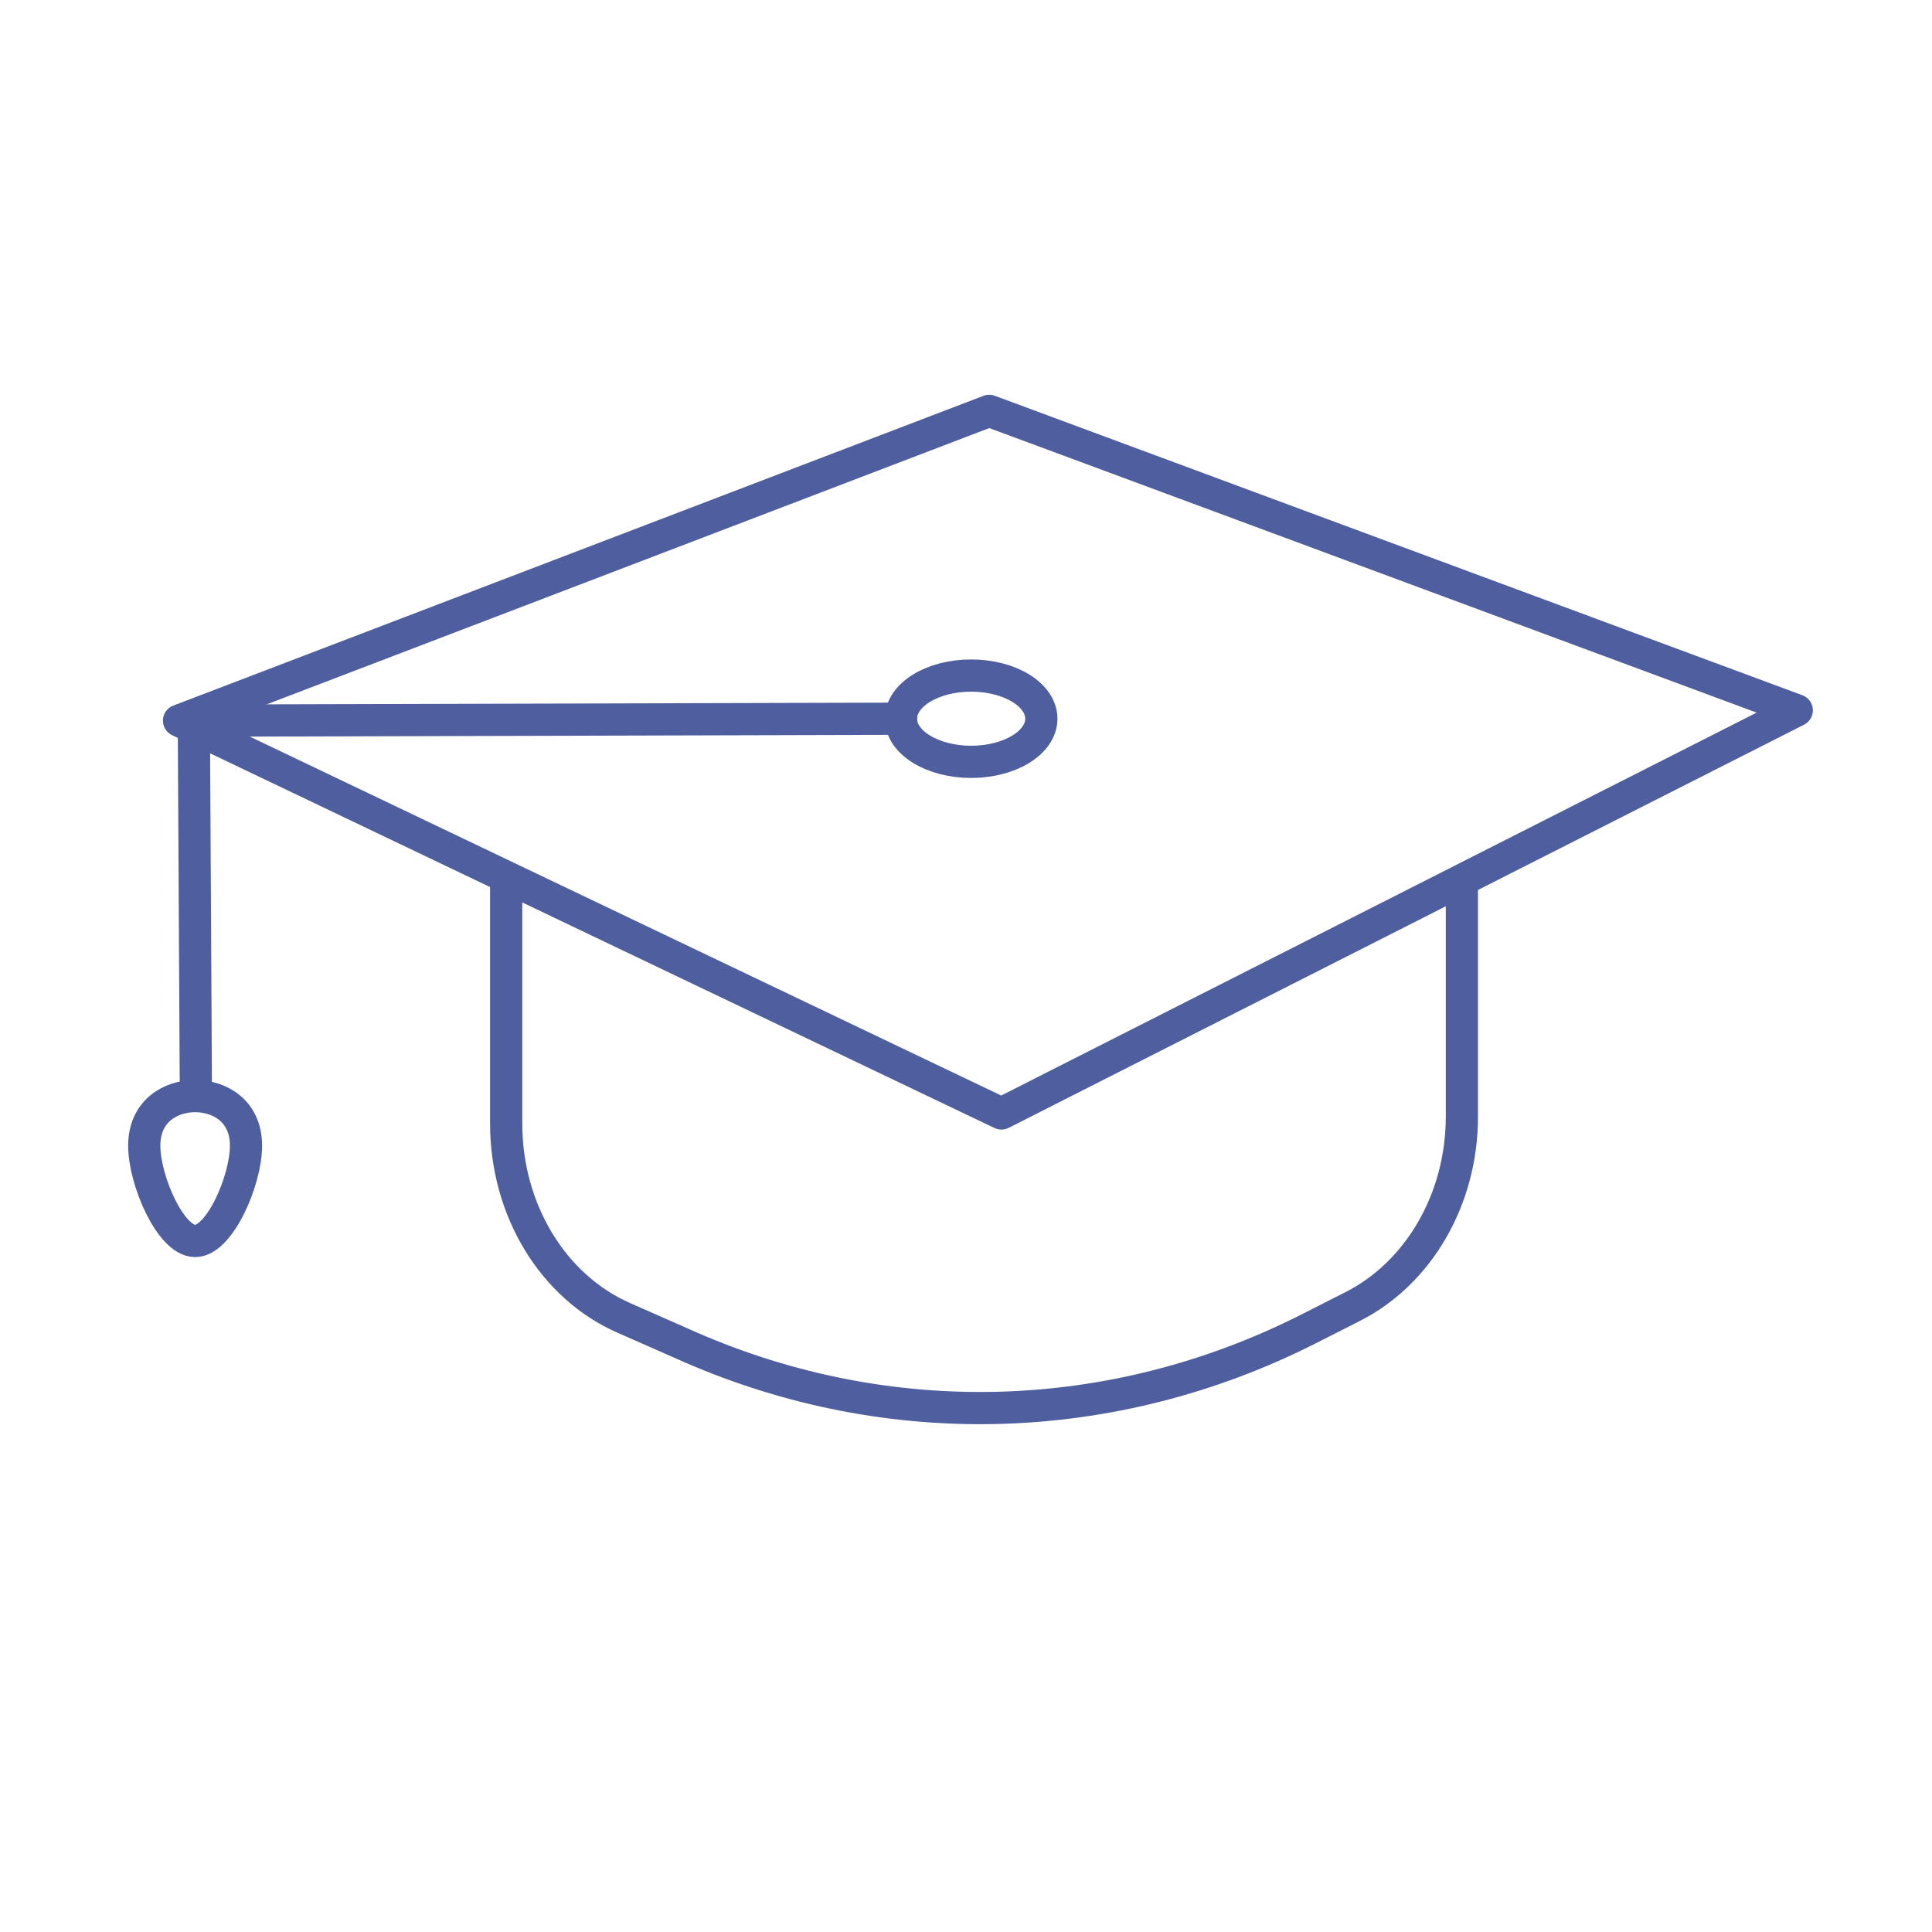
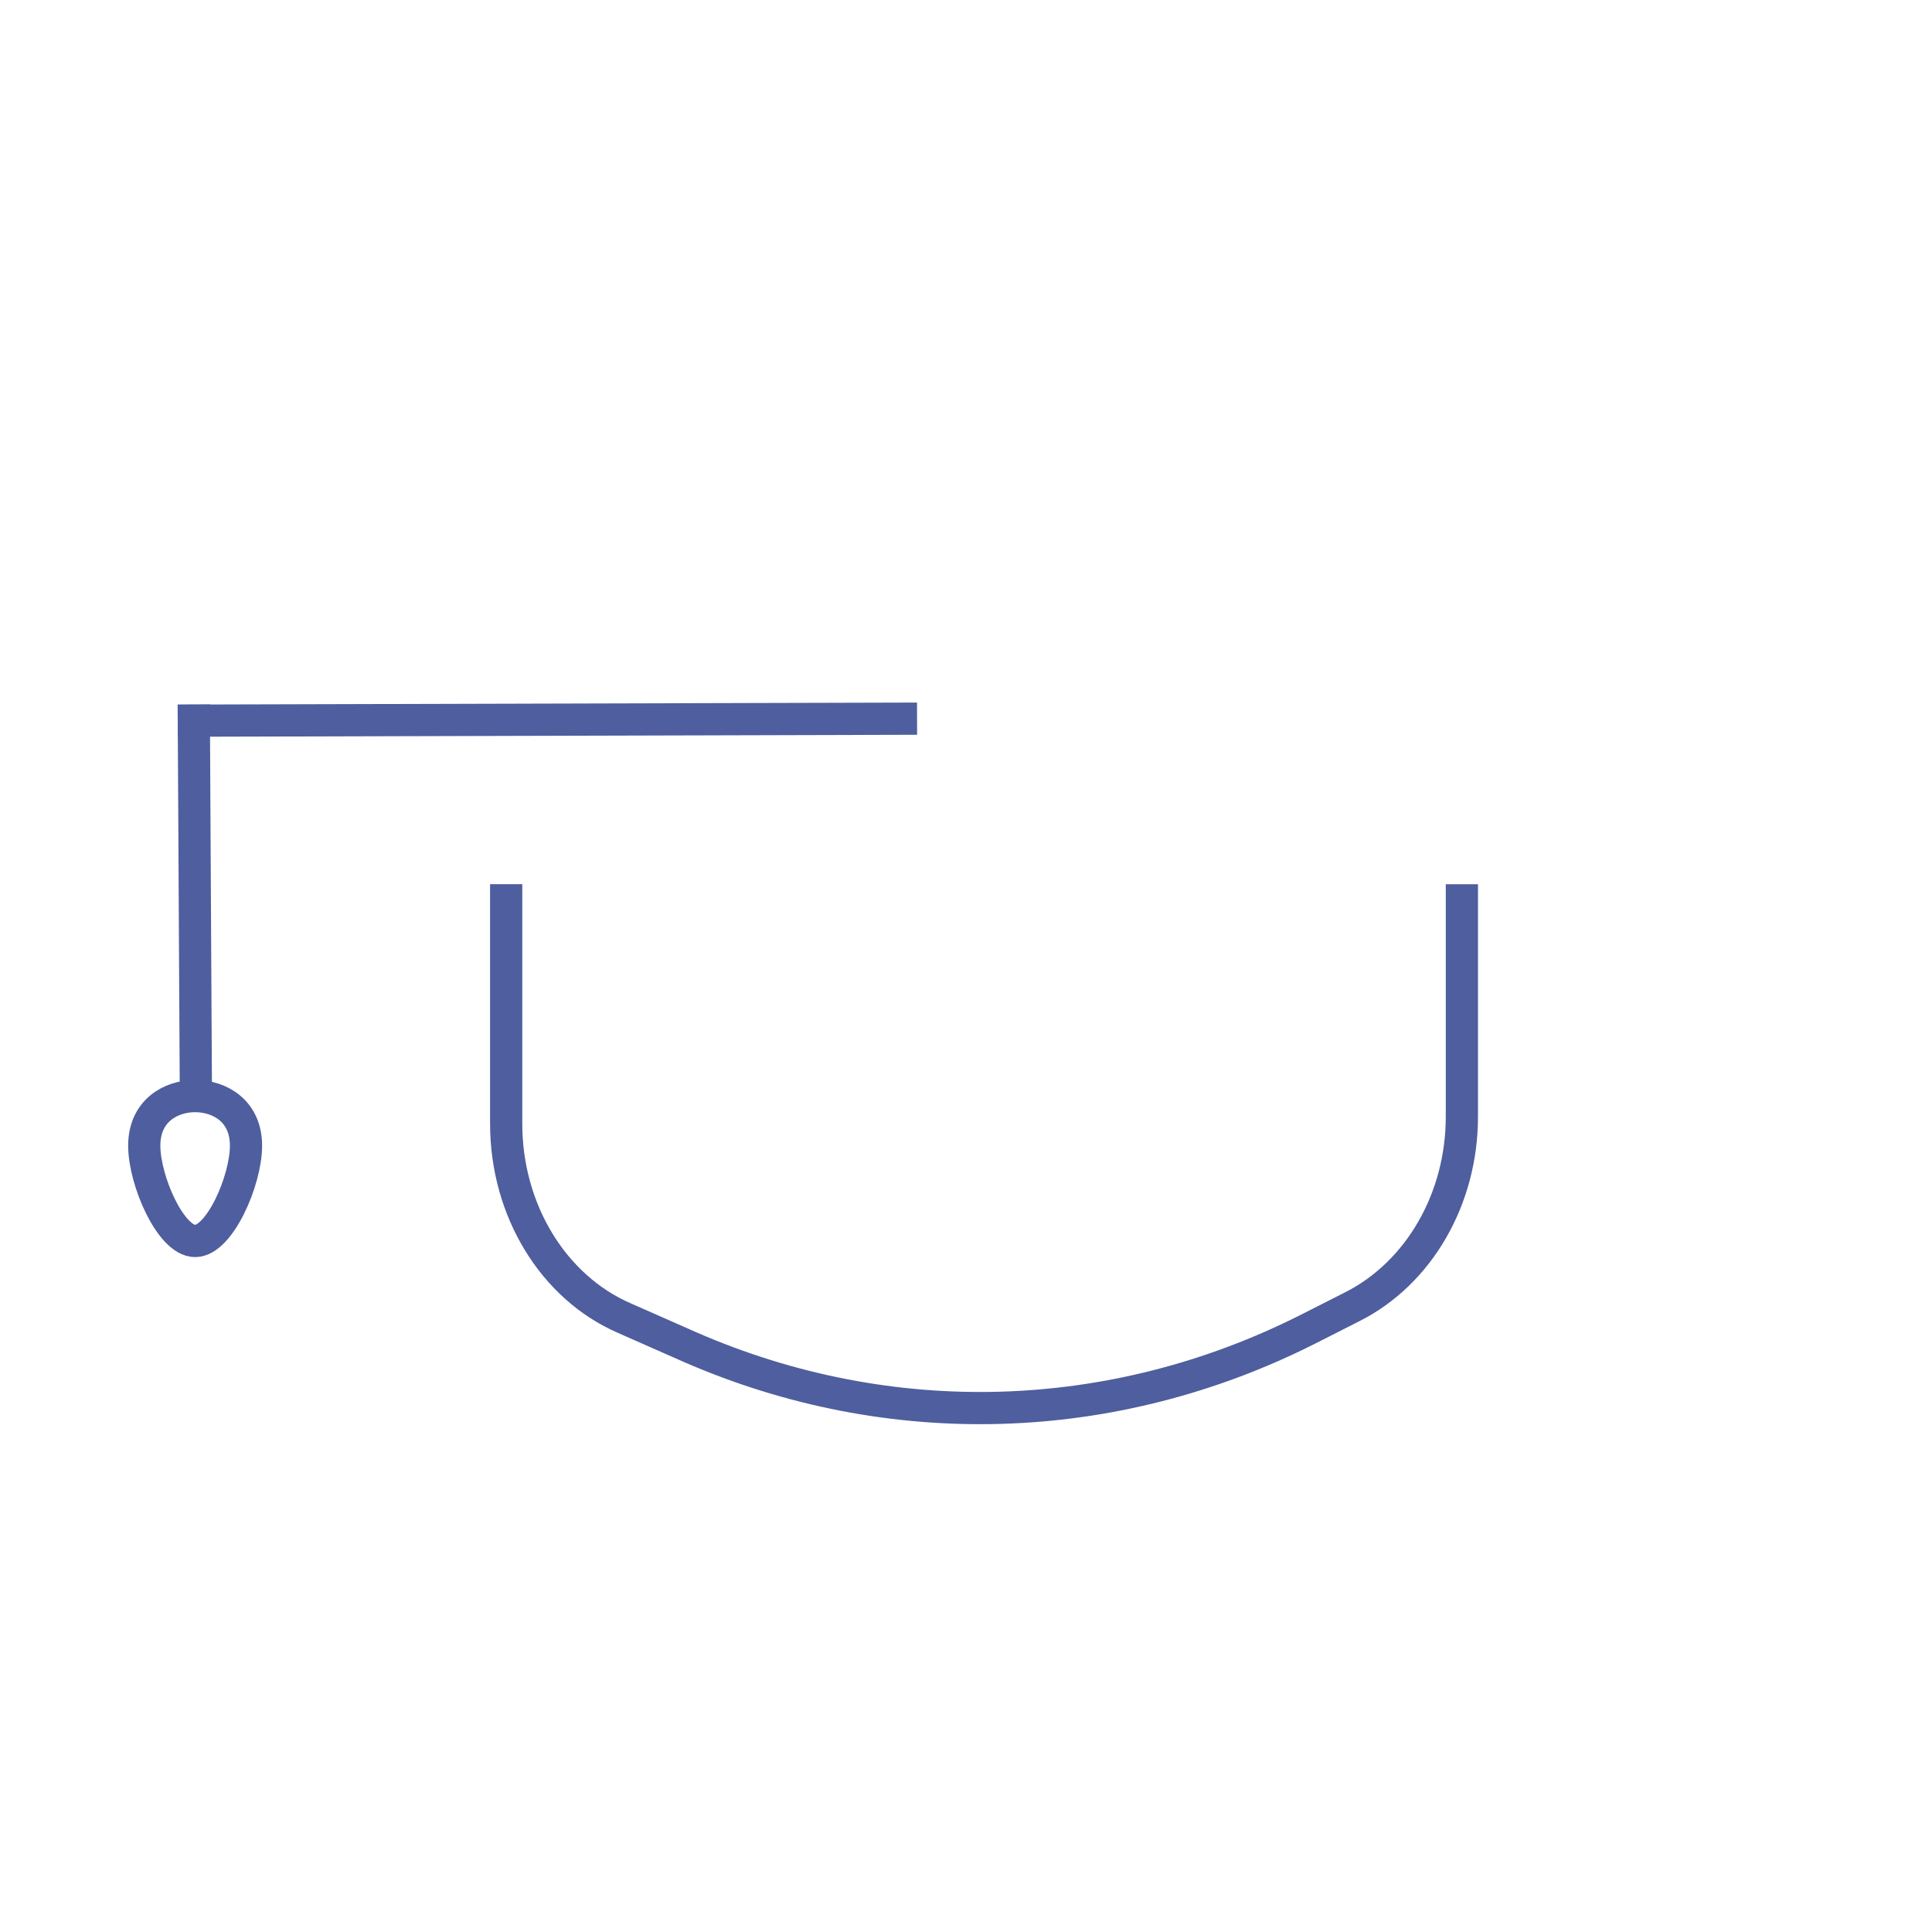
<svg xmlns="http://www.w3.org/2000/svg" version="1.1" id="Слой_1" x="0px" y="0px" viewBox="0 0 300 300" style="enable-background:new 0 0 300 300;" xml:space="preserve">
  <style type="text/css">
	.st0{fill:none;stroke:#4E5E9E;stroke-width:5;stroke-linecap:square;stroke-linejoin:round;stroke-miterlimit:10;}
</style>
  <g>
    <path class="st0" d="M227,139.8v33.6c0,12.8-6.7,24.3-17,29.5l-6.9,3.5c-30.3,15.3-64.9,16.3-95.9,2.8L97,204.7   c-11.1-4.8-18.4-16.8-18.4-30.2v-34.7" />
-     <polygon class="st0" points="155.5,172.9 27.8,111.9 153.6,63.8 279,110.3  " />
-     <ellipse class="st0" cx="150.8" cy="111.6" rx="10.9" ry="6.7" />
    <line class="st0" x1="30.1" y1="111.9" x2="139.9" y2="111.6" />
    <line class="st0" x1="30.1" y1="111.9" x2="30.4" y2="166.9" />
    <path class="st0" d="M38.2,177.9c0,5.4-4.1,14.8-7.9,14.8s-7.9-9.4-7.9-14.8s4.1-7.7,7.9-7.7S38.2,172.5,38.2,177.9z" />
  </g>
</svg>